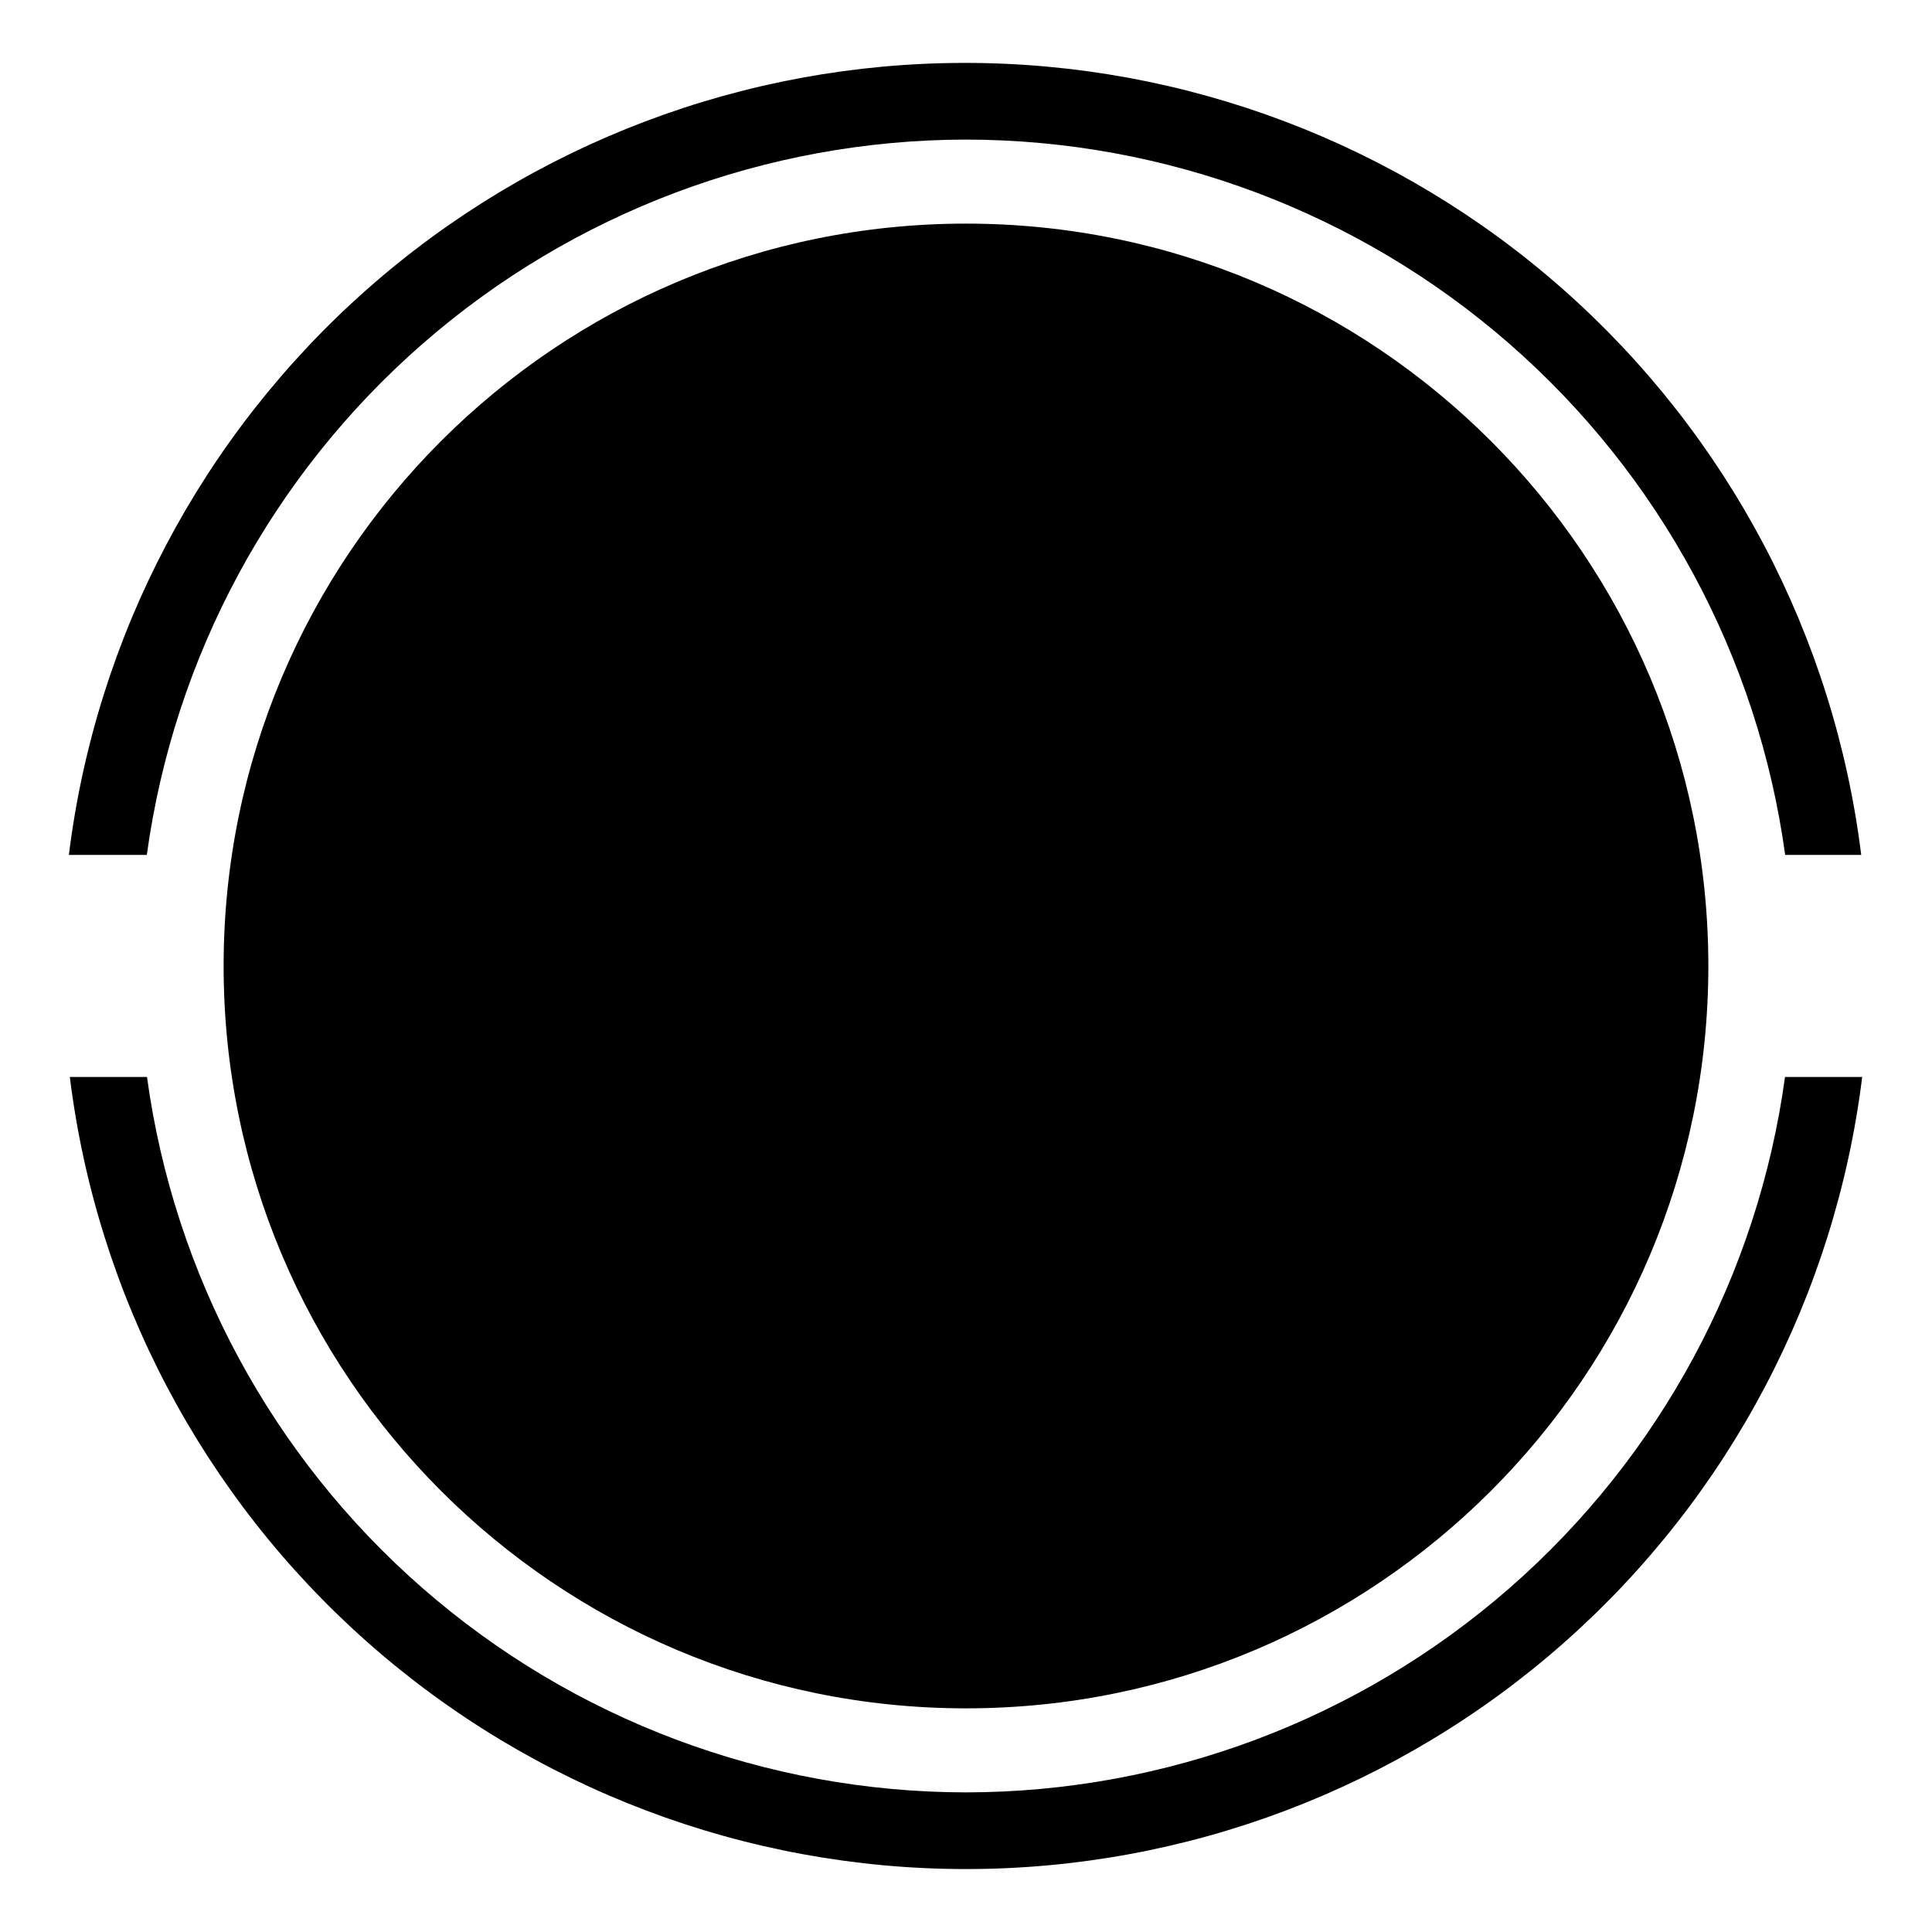
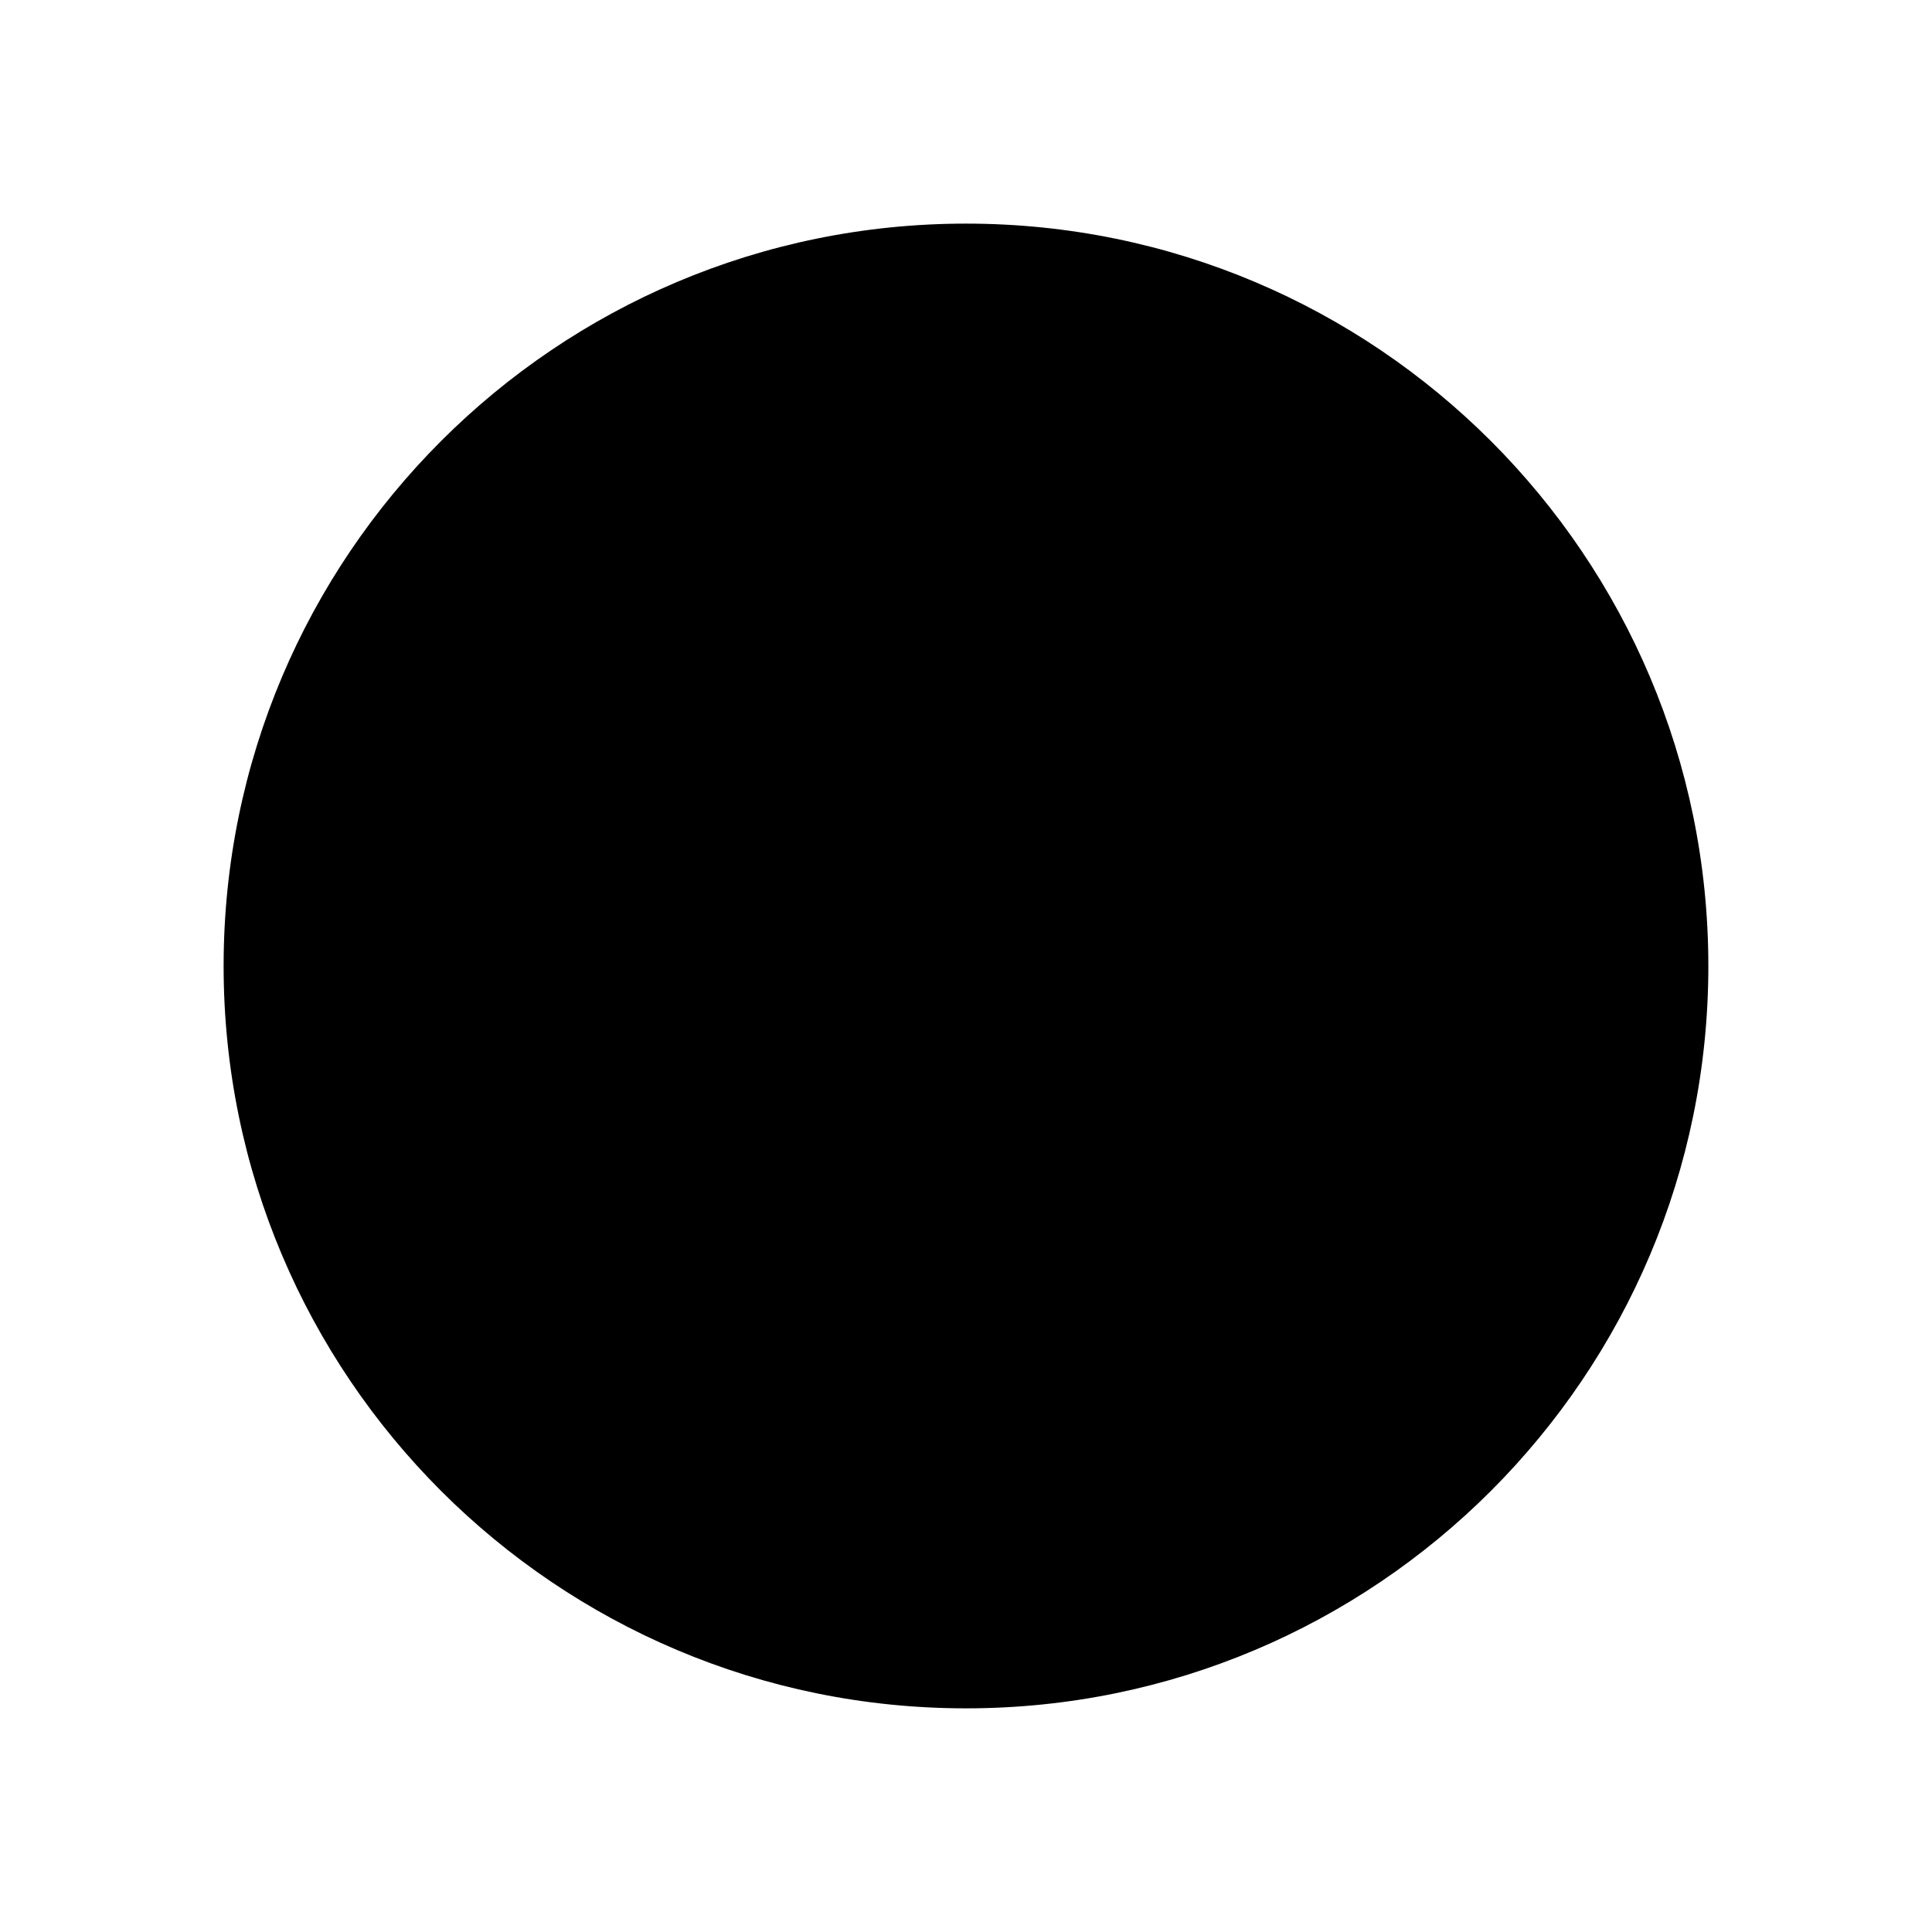
<svg xmlns="http://www.w3.org/2000/svg" fill="#000000" width="800px" height="800px" version="1.1" viewBox="144 144 512 512">
  <g>
    <path d="m596.73 400c0 108.65-88.082 196.73-196.73 196.73-108.66 0-196.74-88.082-196.74-196.73 0-108.66 88.082-196.74 196.74-196.74 108.65 0 196.73 88.082 196.73 196.74" />
-     <path d="m400 180.99c52.973 0.066 104.14 19.301 144.04 54.148 39.902 34.844 65.852 82.953 73.051 135.43h20.152c-7.172-57.934-35.273-111.25-79.016-149.9-43.742-38.66-100.11-60-158.48-60s-114.74 21.34-158.48 60c-43.738 38.656-71.84 91.969-79.016 149.9h20.656c7.203-52.48 33.148-100.59 73.051-135.43 39.902-34.848 91.066-54.082 144.04-54.148zm0 438.01c-52.977-0.059-104.14-19.289-144.03-54.137-39.898-34.852-65.832-82.961-73.012-135.45h-20.453c7.172 57.934 35.273 111.25 79.016 149.91 43.738 38.656 100.1 59.996 158.48 59.996 58.375 0 114.74-21.34 158.48-59.996 43.742-38.66 71.844-91.973 79.02-149.91h-20.457c-7.18 52.484-33.113 100.59-73.008 135.45-39.898 34.848-91.059 54.078-144.03 54.137z" />
  </g>
</svg>